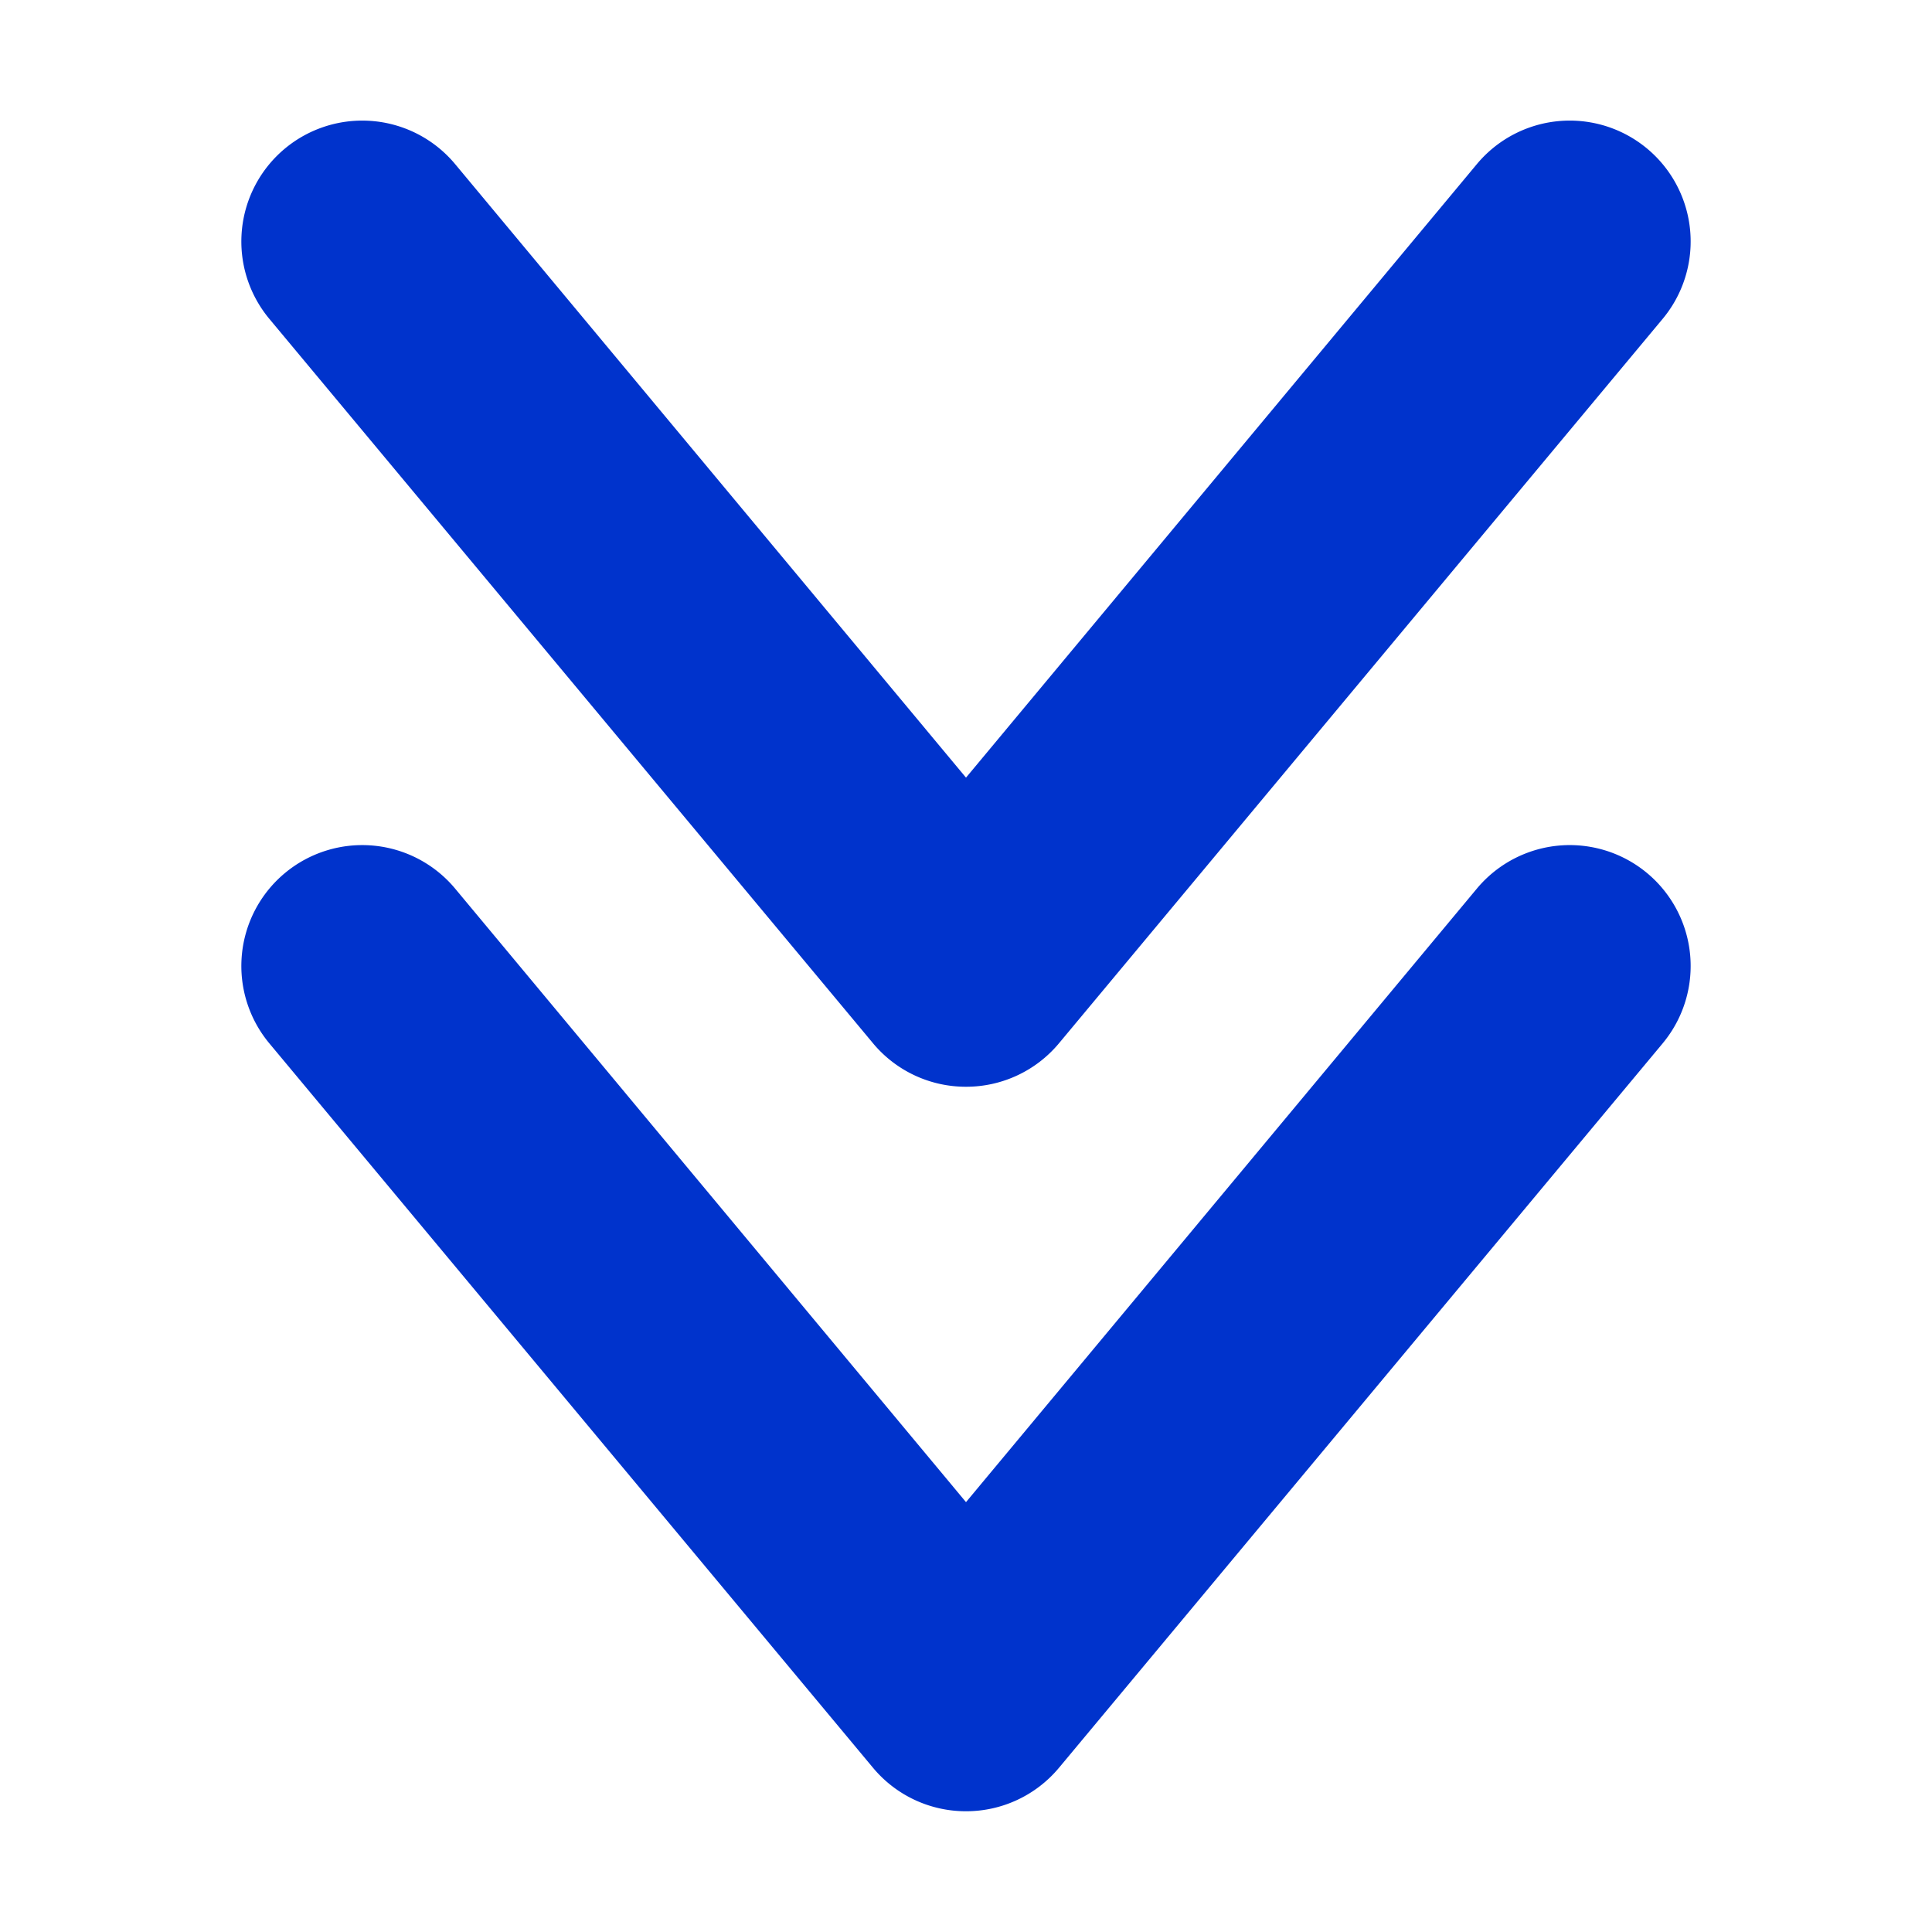
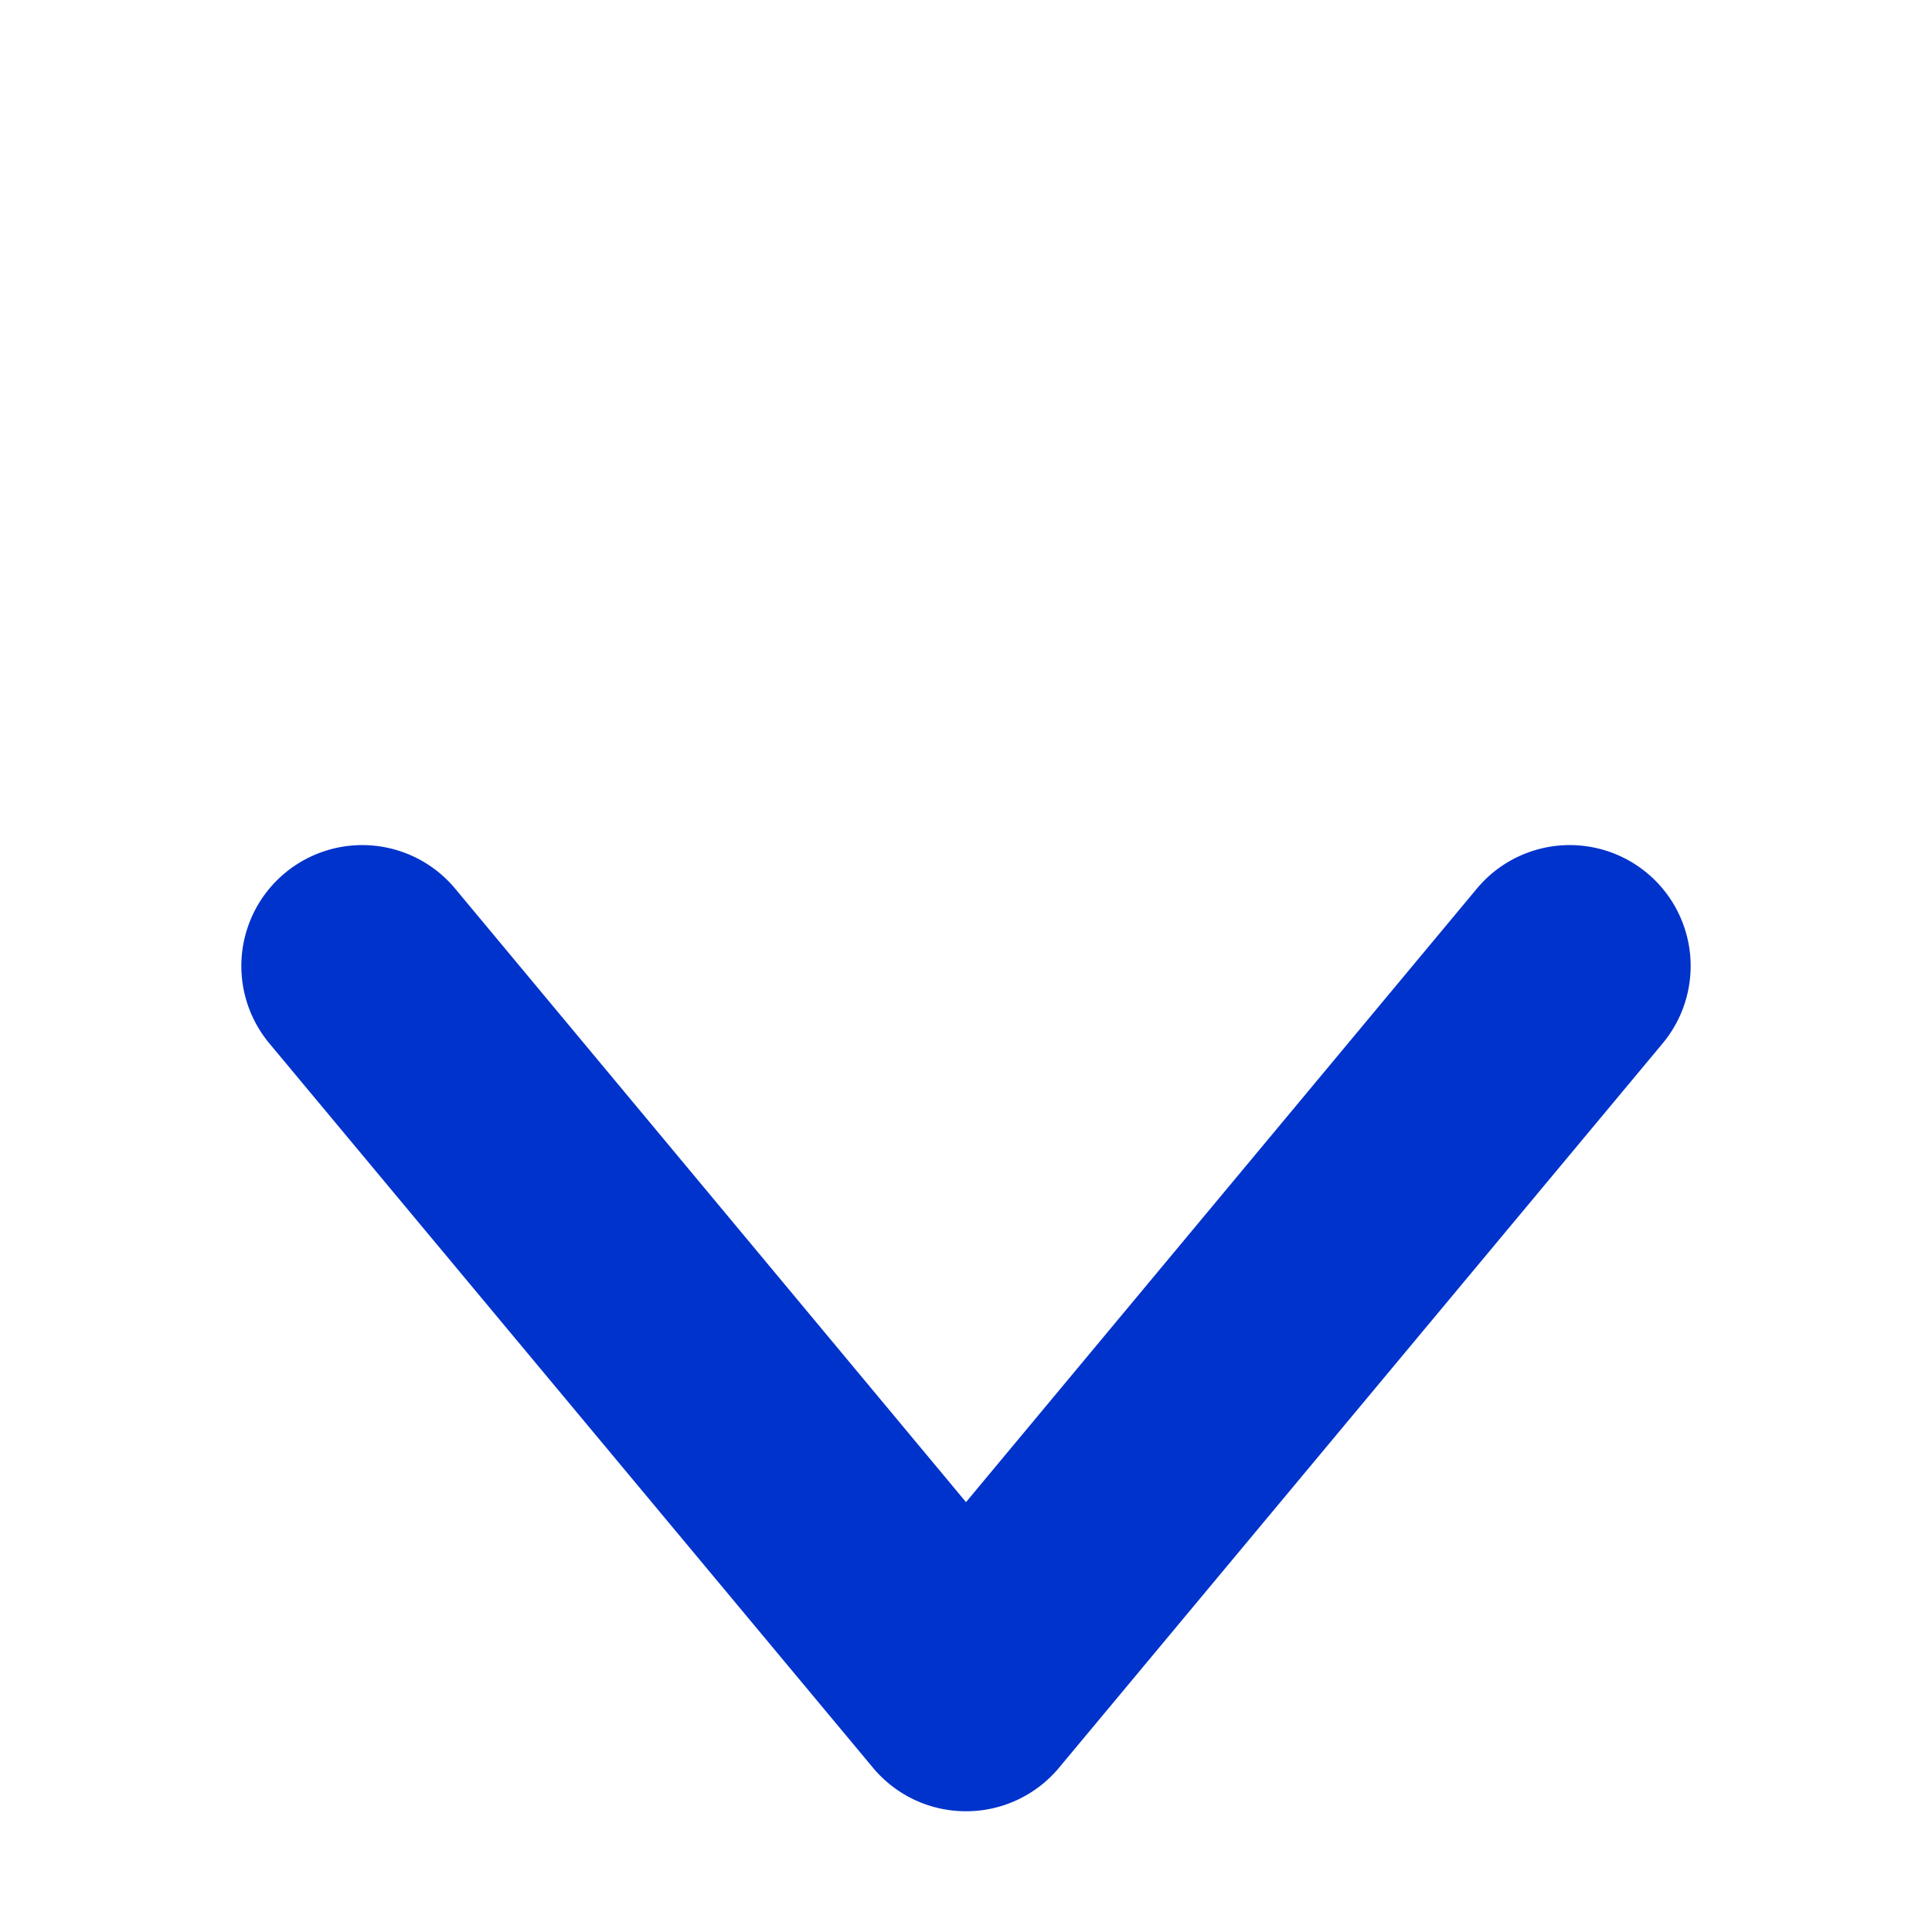
<svg xmlns="http://www.w3.org/2000/svg" id="black" viewBox="0 0 16 16">
-   <path d="M8,9a1,1,0,0,1-.77-.36l-5-6A1,1,0,0,1,3.77,1.36L8,6.44l4.23-5.08a1,1,0,0,1,1.54,1.28l-5,6A1,1,0,0,1,8,9Z" fill="#03c" />
  <path d="M8,15a1,1,0,0,1-.77-.36l-5-6A1,1,0,0,1,3.77,7.36L8,12.44l4.23-5.08a1,1,0,0,1,1.54,1.28l-5,6A1,1,0,0,1,8,15Z" fill="#03c" />
</svg>